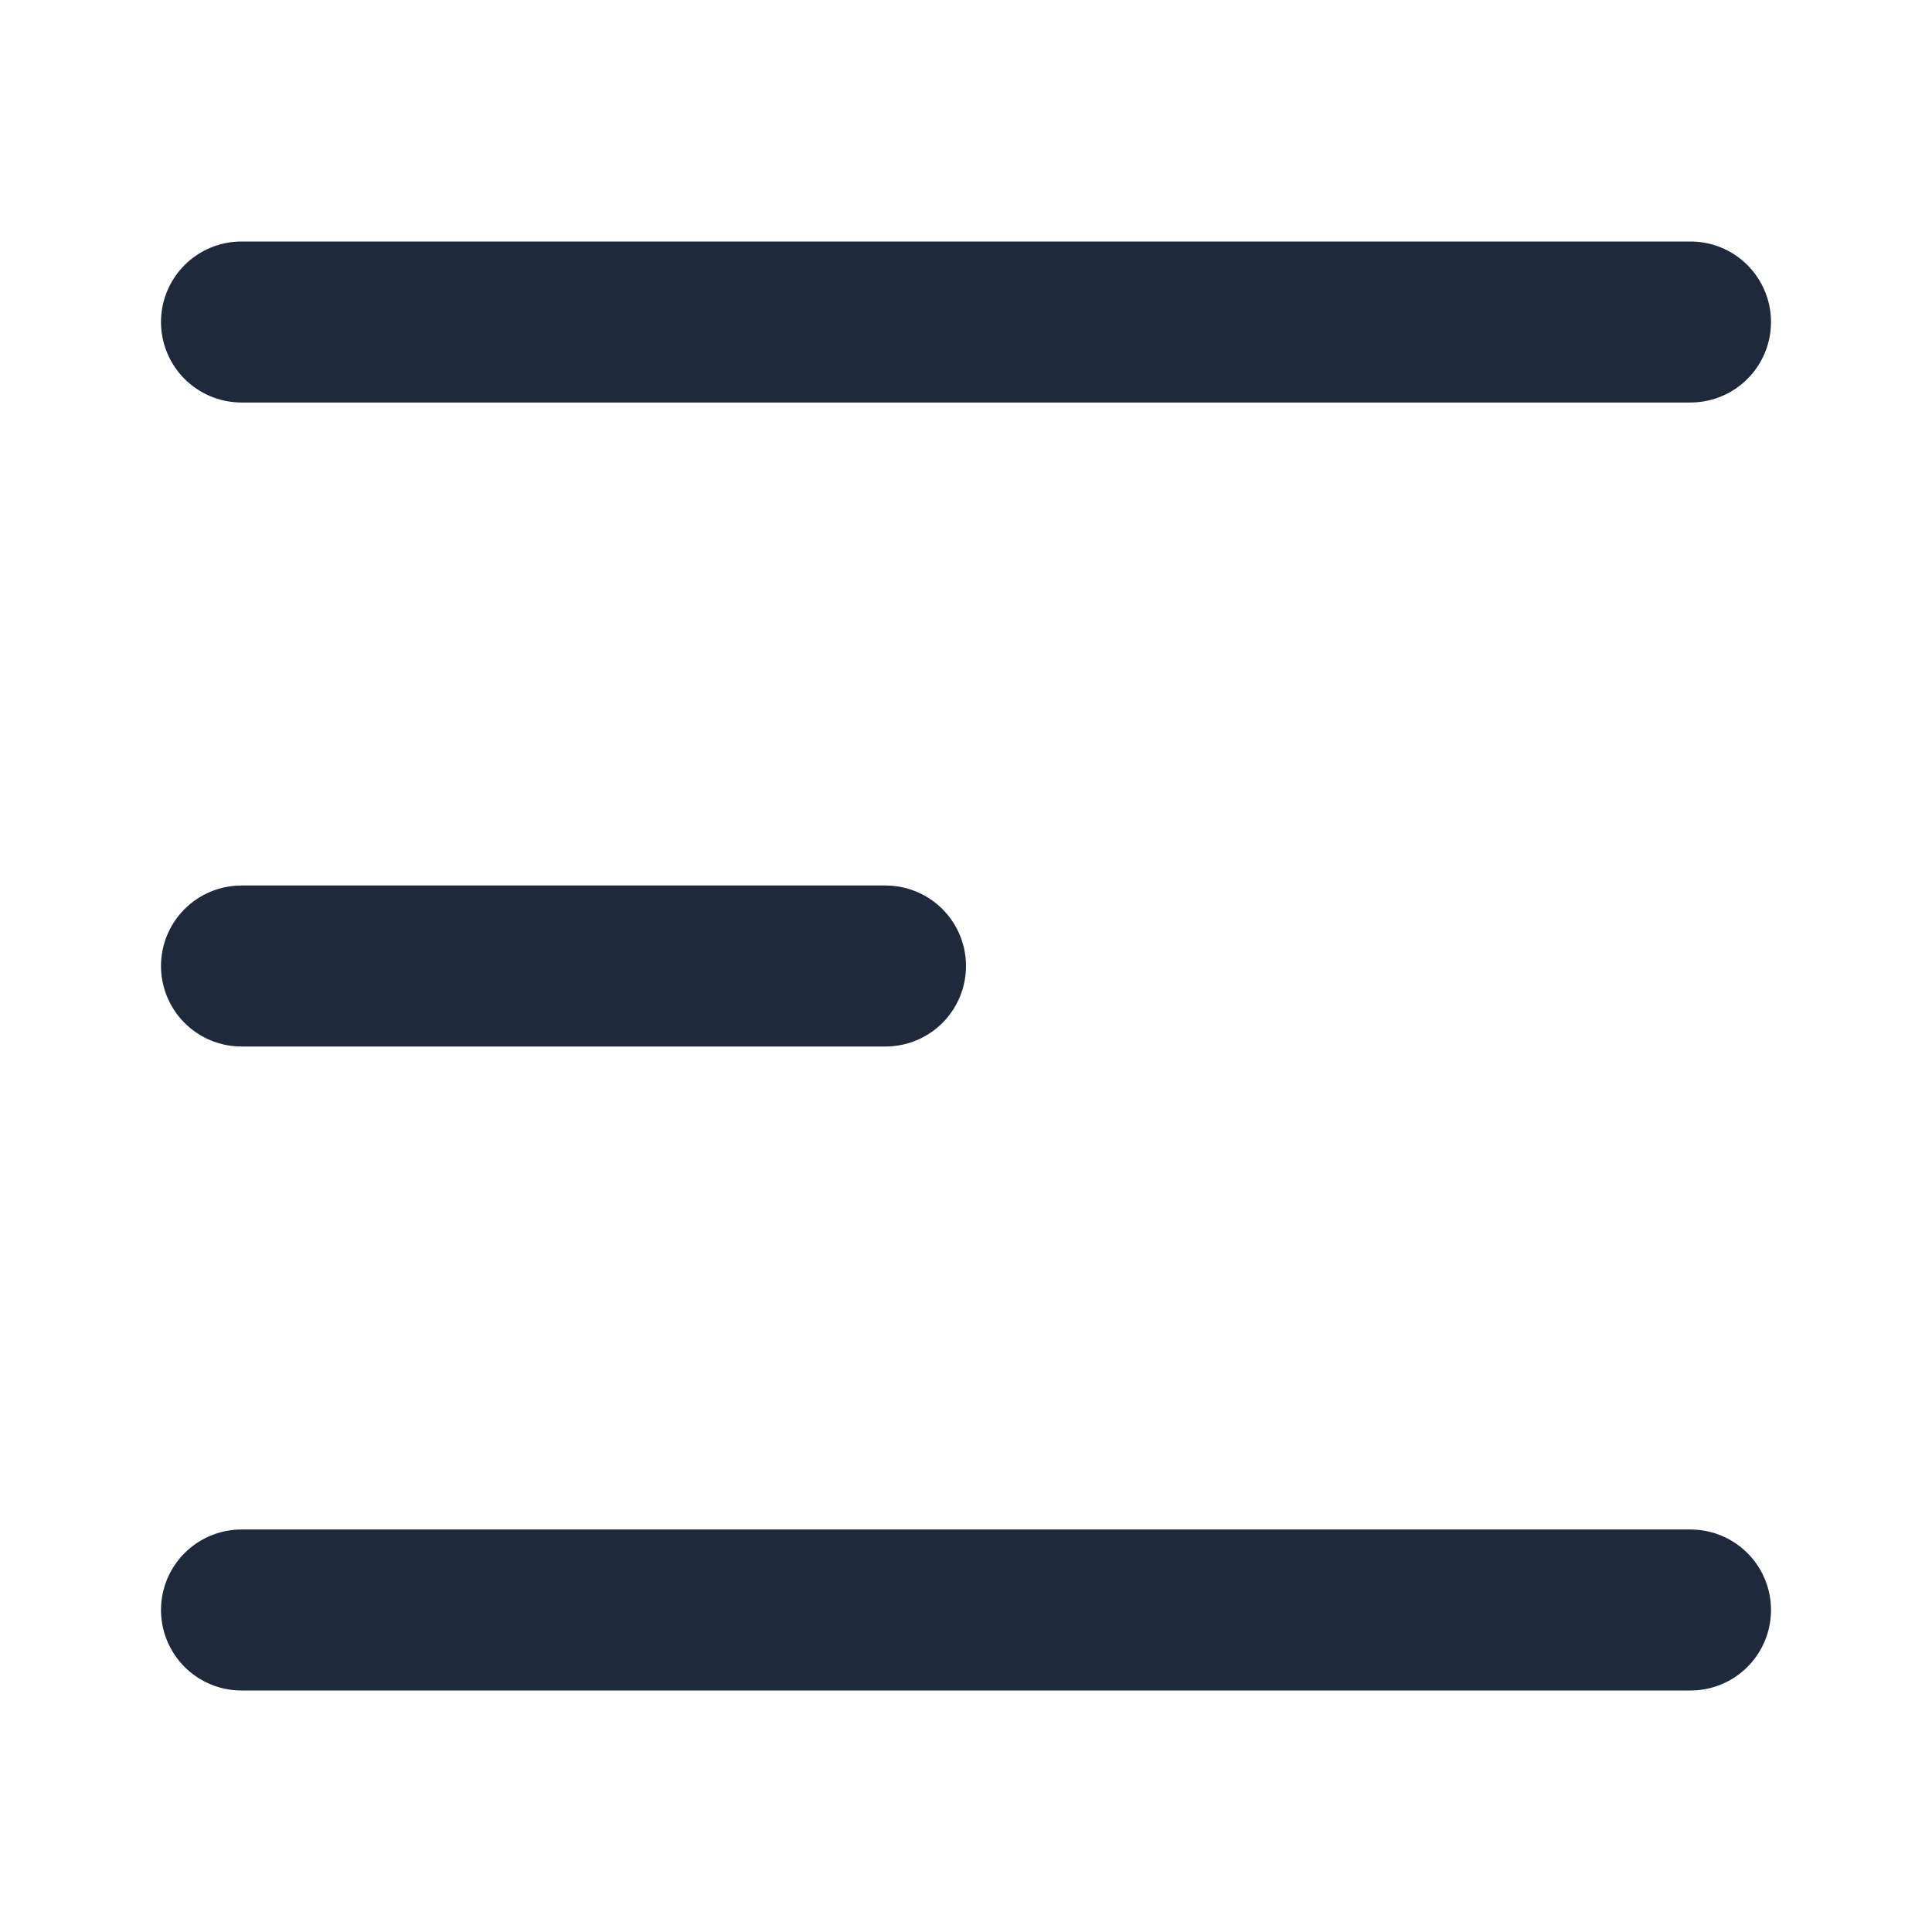
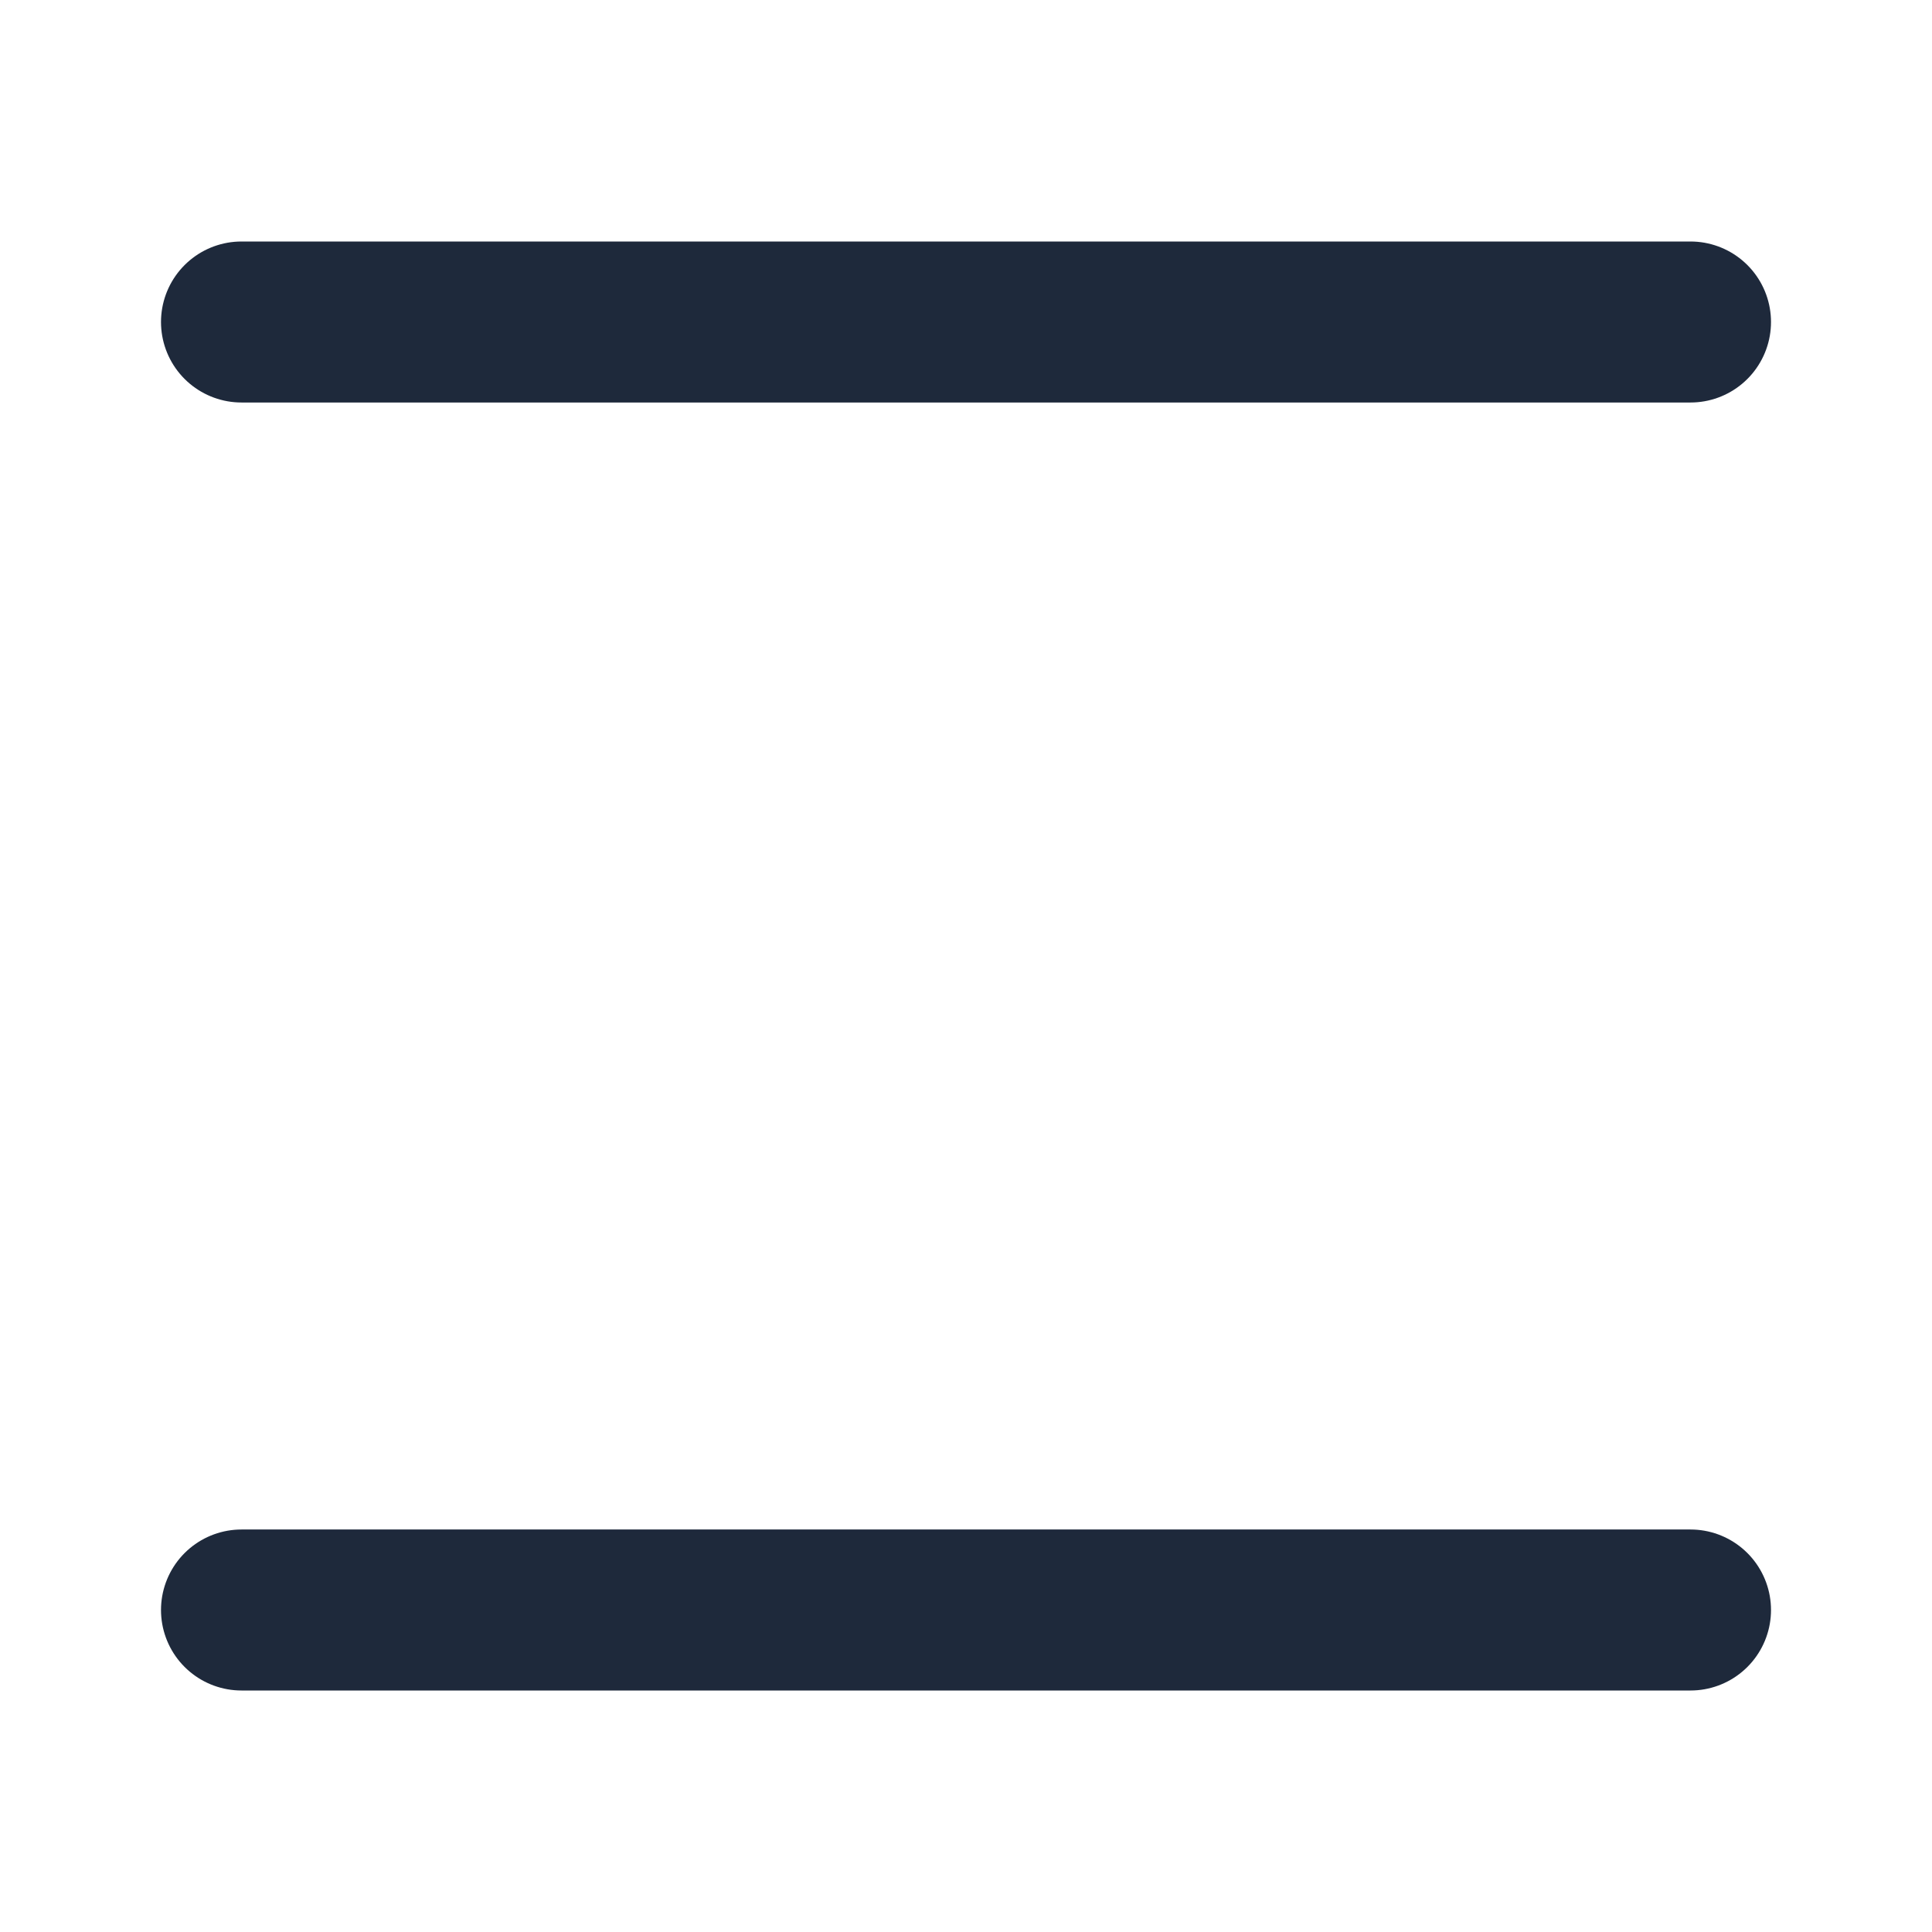
<svg xmlns="http://www.w3.org/2000/svg" width="24" height="24" viewBox="0 0 24 24" fill="none">
  <mask id="mask0_1_701" style="mask-type:alpha" maskUnits="userSpaceOnUse" x="0" y="0" width="24" height="24">
    <rect width="24" height="24" fill="white" />
  </mask>
  <g mask="url(#mask0_1_701)">
    <path d="M3 4H21" stroke="#1E293B" stroke-width="2" stroke-linecap="round" />
-     <path d="M3 12H11" stroke="#1E293B" stroke-width="2" stroke-linecap="round" />
    <path d="M3 20H21" stroke="#1E293B" stroke-width="2" stroke-linecap="round" />
  </g>
</svg>